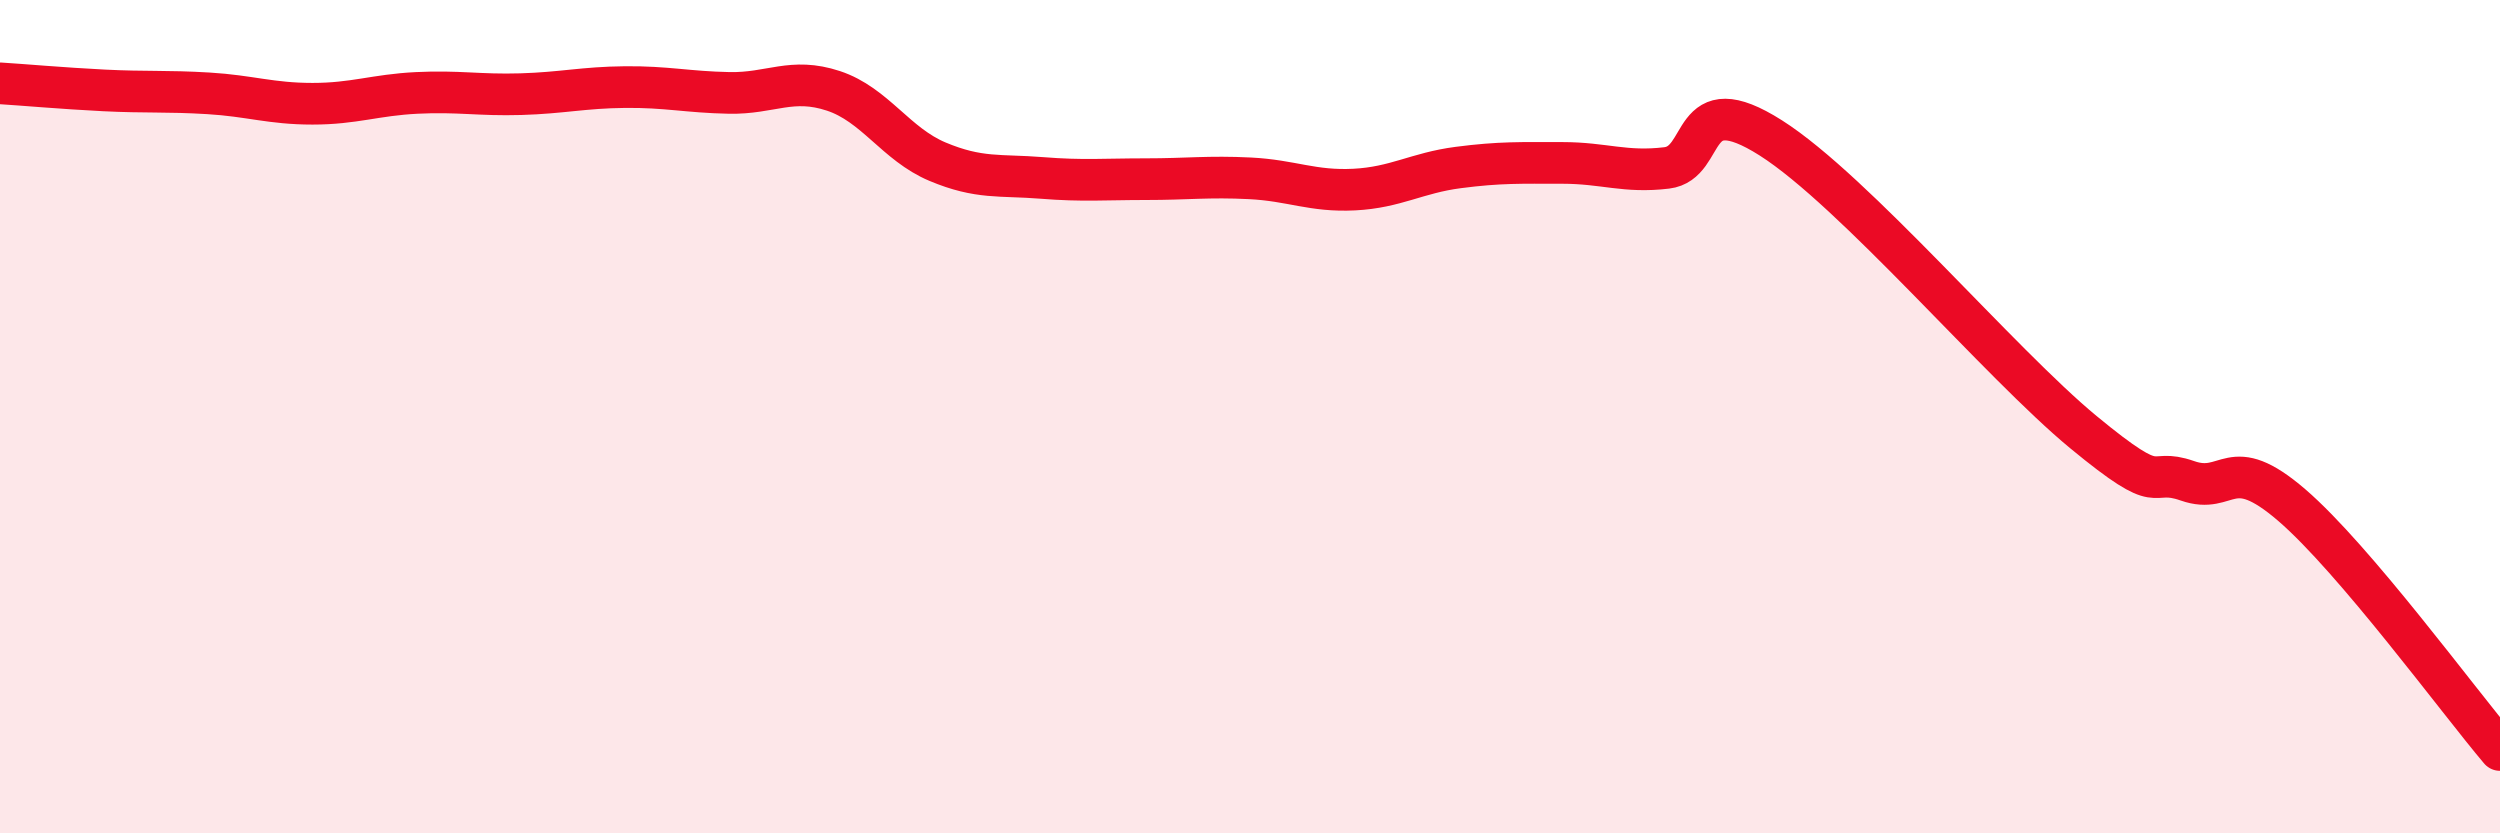
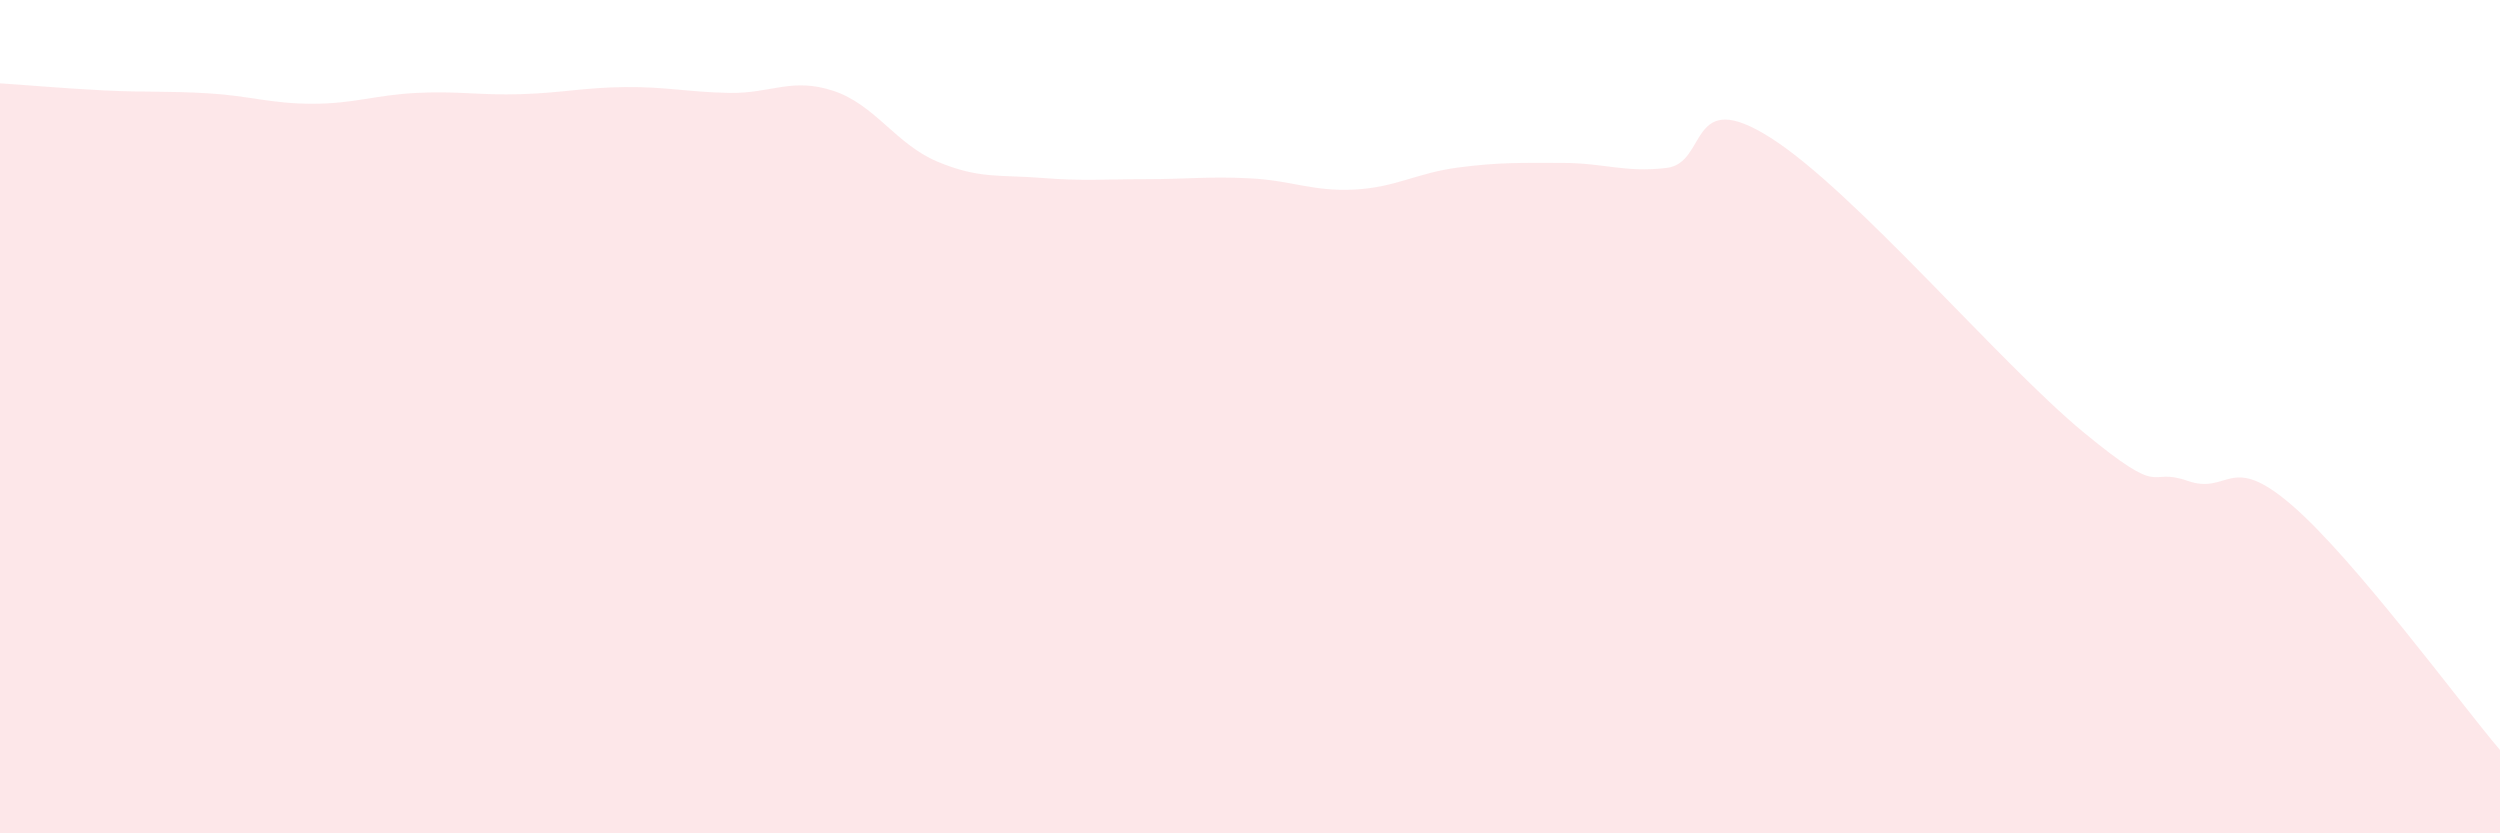
<svg xmlns="http://www.w3.org/2000/svg" width="60" height="20" viewBox="0 0 60 20">
  <path d="M 0,2 C 0.5,2.03 1.5,2.12 2.5,2.17 C 3.5,2.22 4,2.18 5,2.24 C 6,2.3 6.5,2.49 7.5,2.49 C 8.5,2.49 9,2.28 10,2.23 C 11,2.18 11.5,2.29 12.5,2.26 C 13.5,2.23 14,2.1 15,2.09 C 16,2.08 16.5,2.21 17.5,2.23 C 18.5,2.25 19,1.85 20,2.18 C 21,2.51 21.5,3.46 22.5,3.88 C 23.5,4.3 24,4.19 25,4.27 C 26,4.35 26.5,4.3 27.5,4.3 C 28.5,4.3 29,4.23 30,4.28 C 31,4.33 31.5,4.6 32.5,4.55 C 33.5,4.5 34,4.15 35,4.02 C 36,3.89 36.5,3.91 37.5,3.91 C 38.5,3.91 39,4.15 40,4.03 C 41,3.91 40.5,2.04 42.5,3.31 C 44.5,4.58 48,8.72 50,10.37 C 52,12.02 51.5,11.19 52.5,11.54 C 53.5,11.89 53.5,10.83 55,12.12 C 56.5,13.41 59,16.82 60,18L60 20L0 20Z" fill="#EB0A25" opacity="0.1" stroke-linecap="round" stroke-linejoin="round" />
-   <path d="M 0,2 C 0.5,2.03 1.5,2.12 2.5,2.17 C 3.5,2.22 4,2.18 5,2.24 C 6,2.3 6.5,2.49 7.5,2.49 C 8.5,2.49 9,2.28 10,2.23 C 11,2.18 11.5,2.29 12.5,2.26 C 13.5,2.23 14,2.1 15,2.09 C 16,2.08 16.5,2.21 17.5,2.23 C 18.5,2.25 19,1.85 20,2.18 C 21,2.51 21.5,3.46 22.5,3.88 C 23.5,4.3 24,4.19 25,4.27 C 26,4.35 26.5,4.3 27.5,4.3 C 28.5,4.3 29,4.23 30,4.28 C 31,4.33 31.5,4.6 32.5,4.55 C 33.5,4.5 34,4.15 35,4.02 C 36,3.89 36.5,3.91 37.5,3.91 C 38.5,3.91 39,4.15 40,4.03 C 41,3.91 40.5,2.04 42.5,3.31 C 44.5,4.58 48,8.72 50,10.37 C 52,12.02 51.5,11.19 52.5,11.54 C 53.5,11.89 53.5,10.83 55,12.12 C 56.5,13.41 59,16.82 60,18" stroke="#EB0A25" stroke-width="1" fill="none" stroke-linecap="round" stroke-linejoin="round" />
</svg>